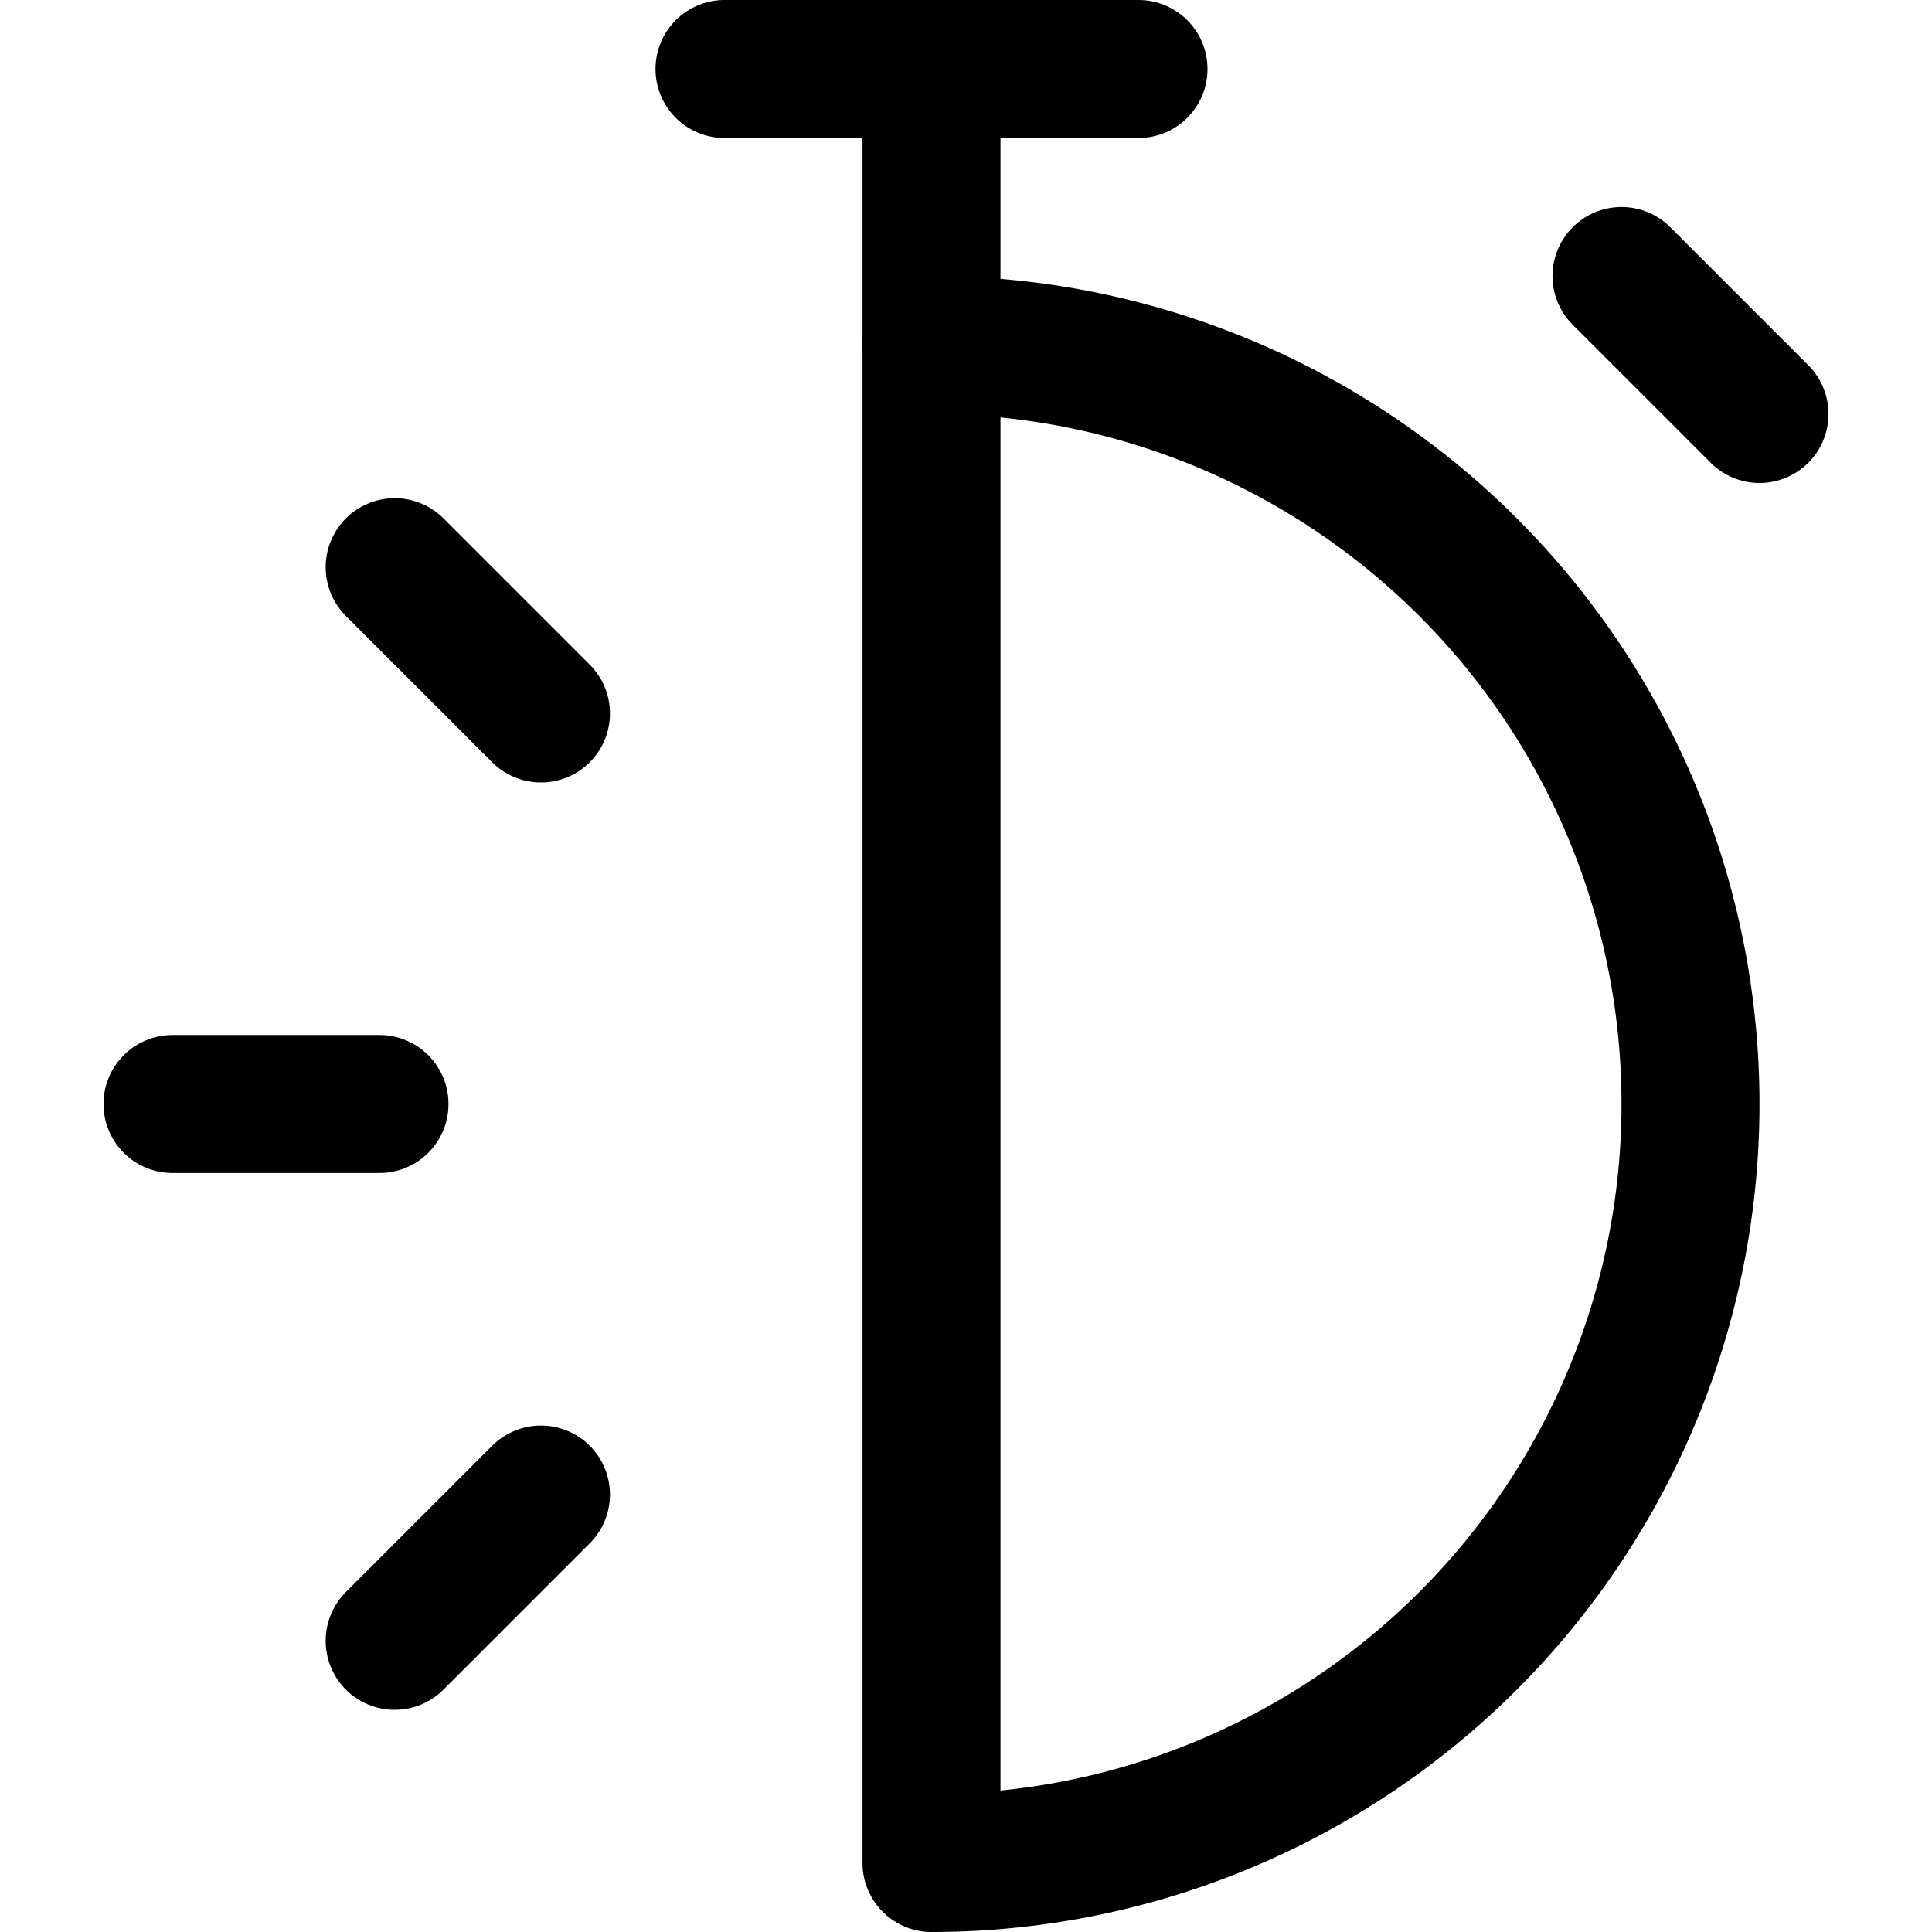
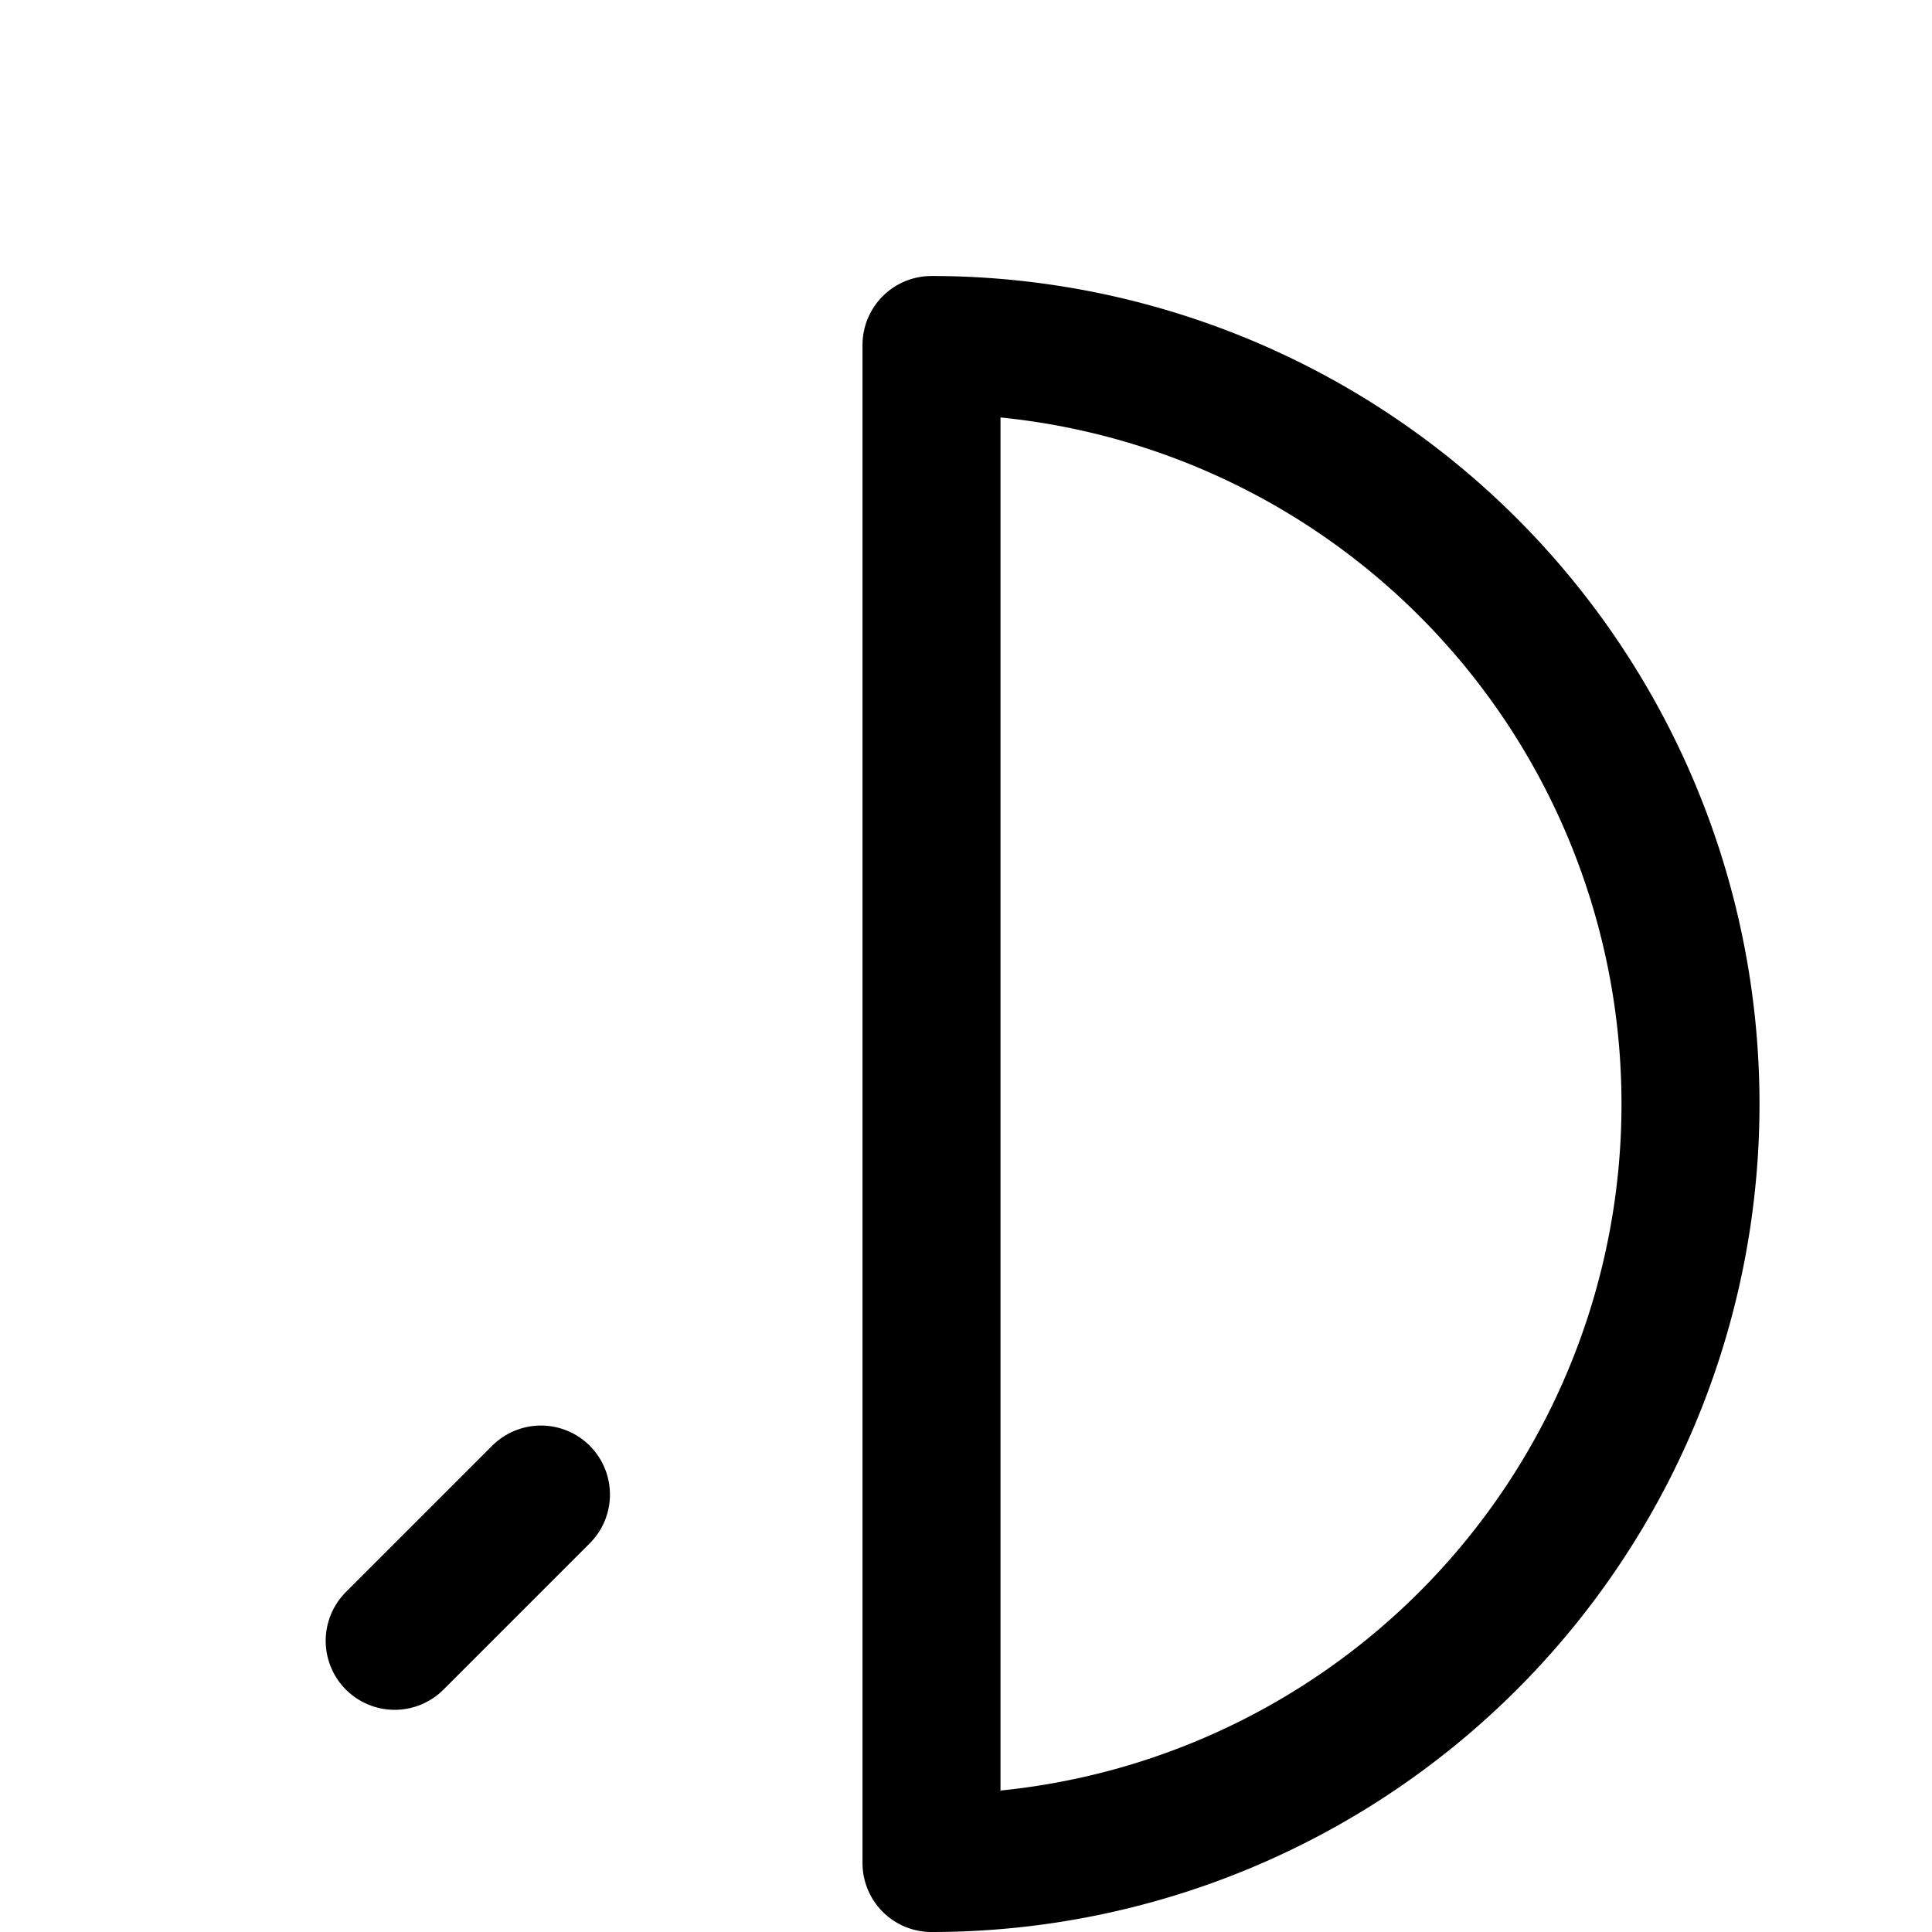
<svg xmlns="http://www.w3.org/2000/svg" viewBox="0 0 14 14">
  <g transform="matrix(1,0,0,1,0,0)">
    <g>
      <path d="M6.75,2.5a5.5,5.5,0,0,1,0,11Z" style="fill: none;stroke: #000000;stroke-linecap: round;stroke-linejoin: round" />
-       <line x1="5.25" y1="0.5" x2="8.25" y2="0.5" style="fill: none;stroke: #000000;stroke-linecap: round;stroke-linejoin: round" />
-       <line x1="6.75" y1="0.5" x2="6.75" y2="2.5" style="fill: none;stroke: #000000;stroke-linecap: round;stroke-linejoin: round" />
-       <line x1="11.75" y1="2" x2="12.75" y2="3" style="fill: none;stroke: #000000;stroke-linecap: round;stroke-linejoin: round" />
-       <line x1="2.86" y1="4.11" x2="3.92" y2="5.17" style="fill: none;stroke: #000000;stroke-linecap: round;stroke-linejoin: round" />
-       <line x1="1.25" y1="8" x2="2.75" y2="8" style="fill: none;stroke: #000000;stroke-linecap: round;stroke-linejoin: round" />
      <line x1="2.86" y1="11.89" x2="3.92" y2="10.83" style="fill: none;stroke: #000000;stroke-linecap: round;stroke-linejoin: round" />
    </g>
  </g>
</svg>